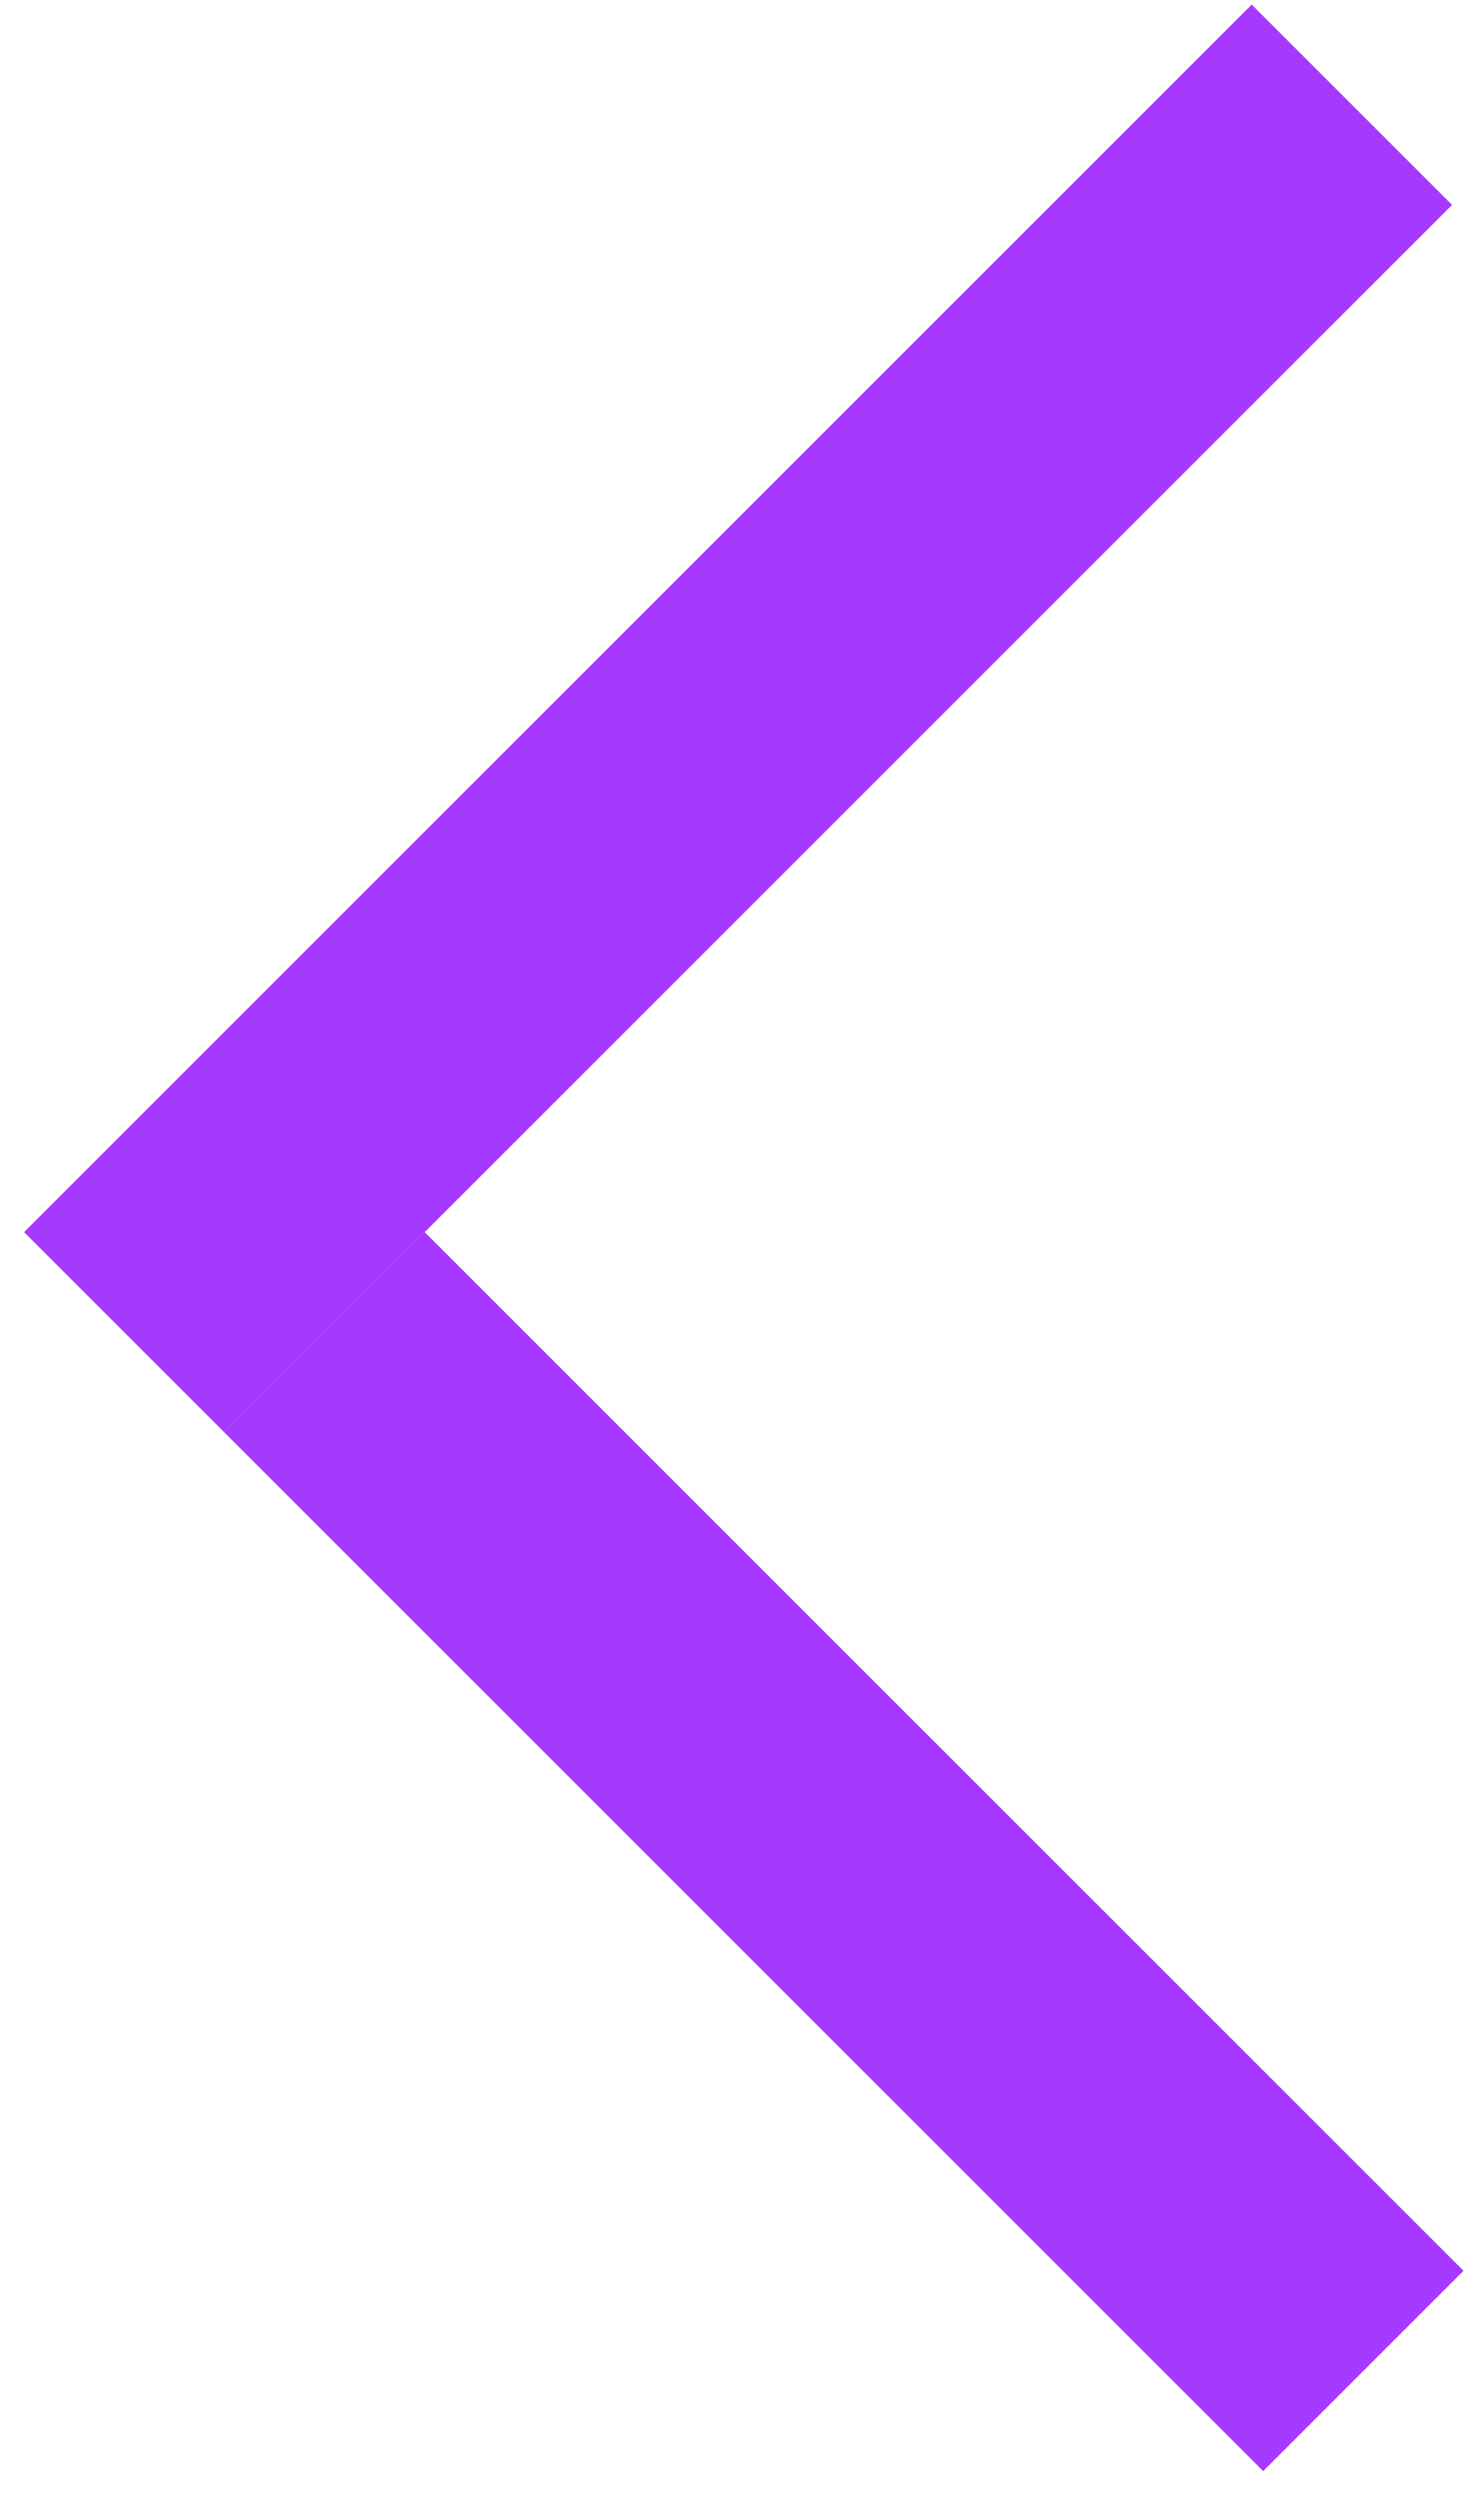
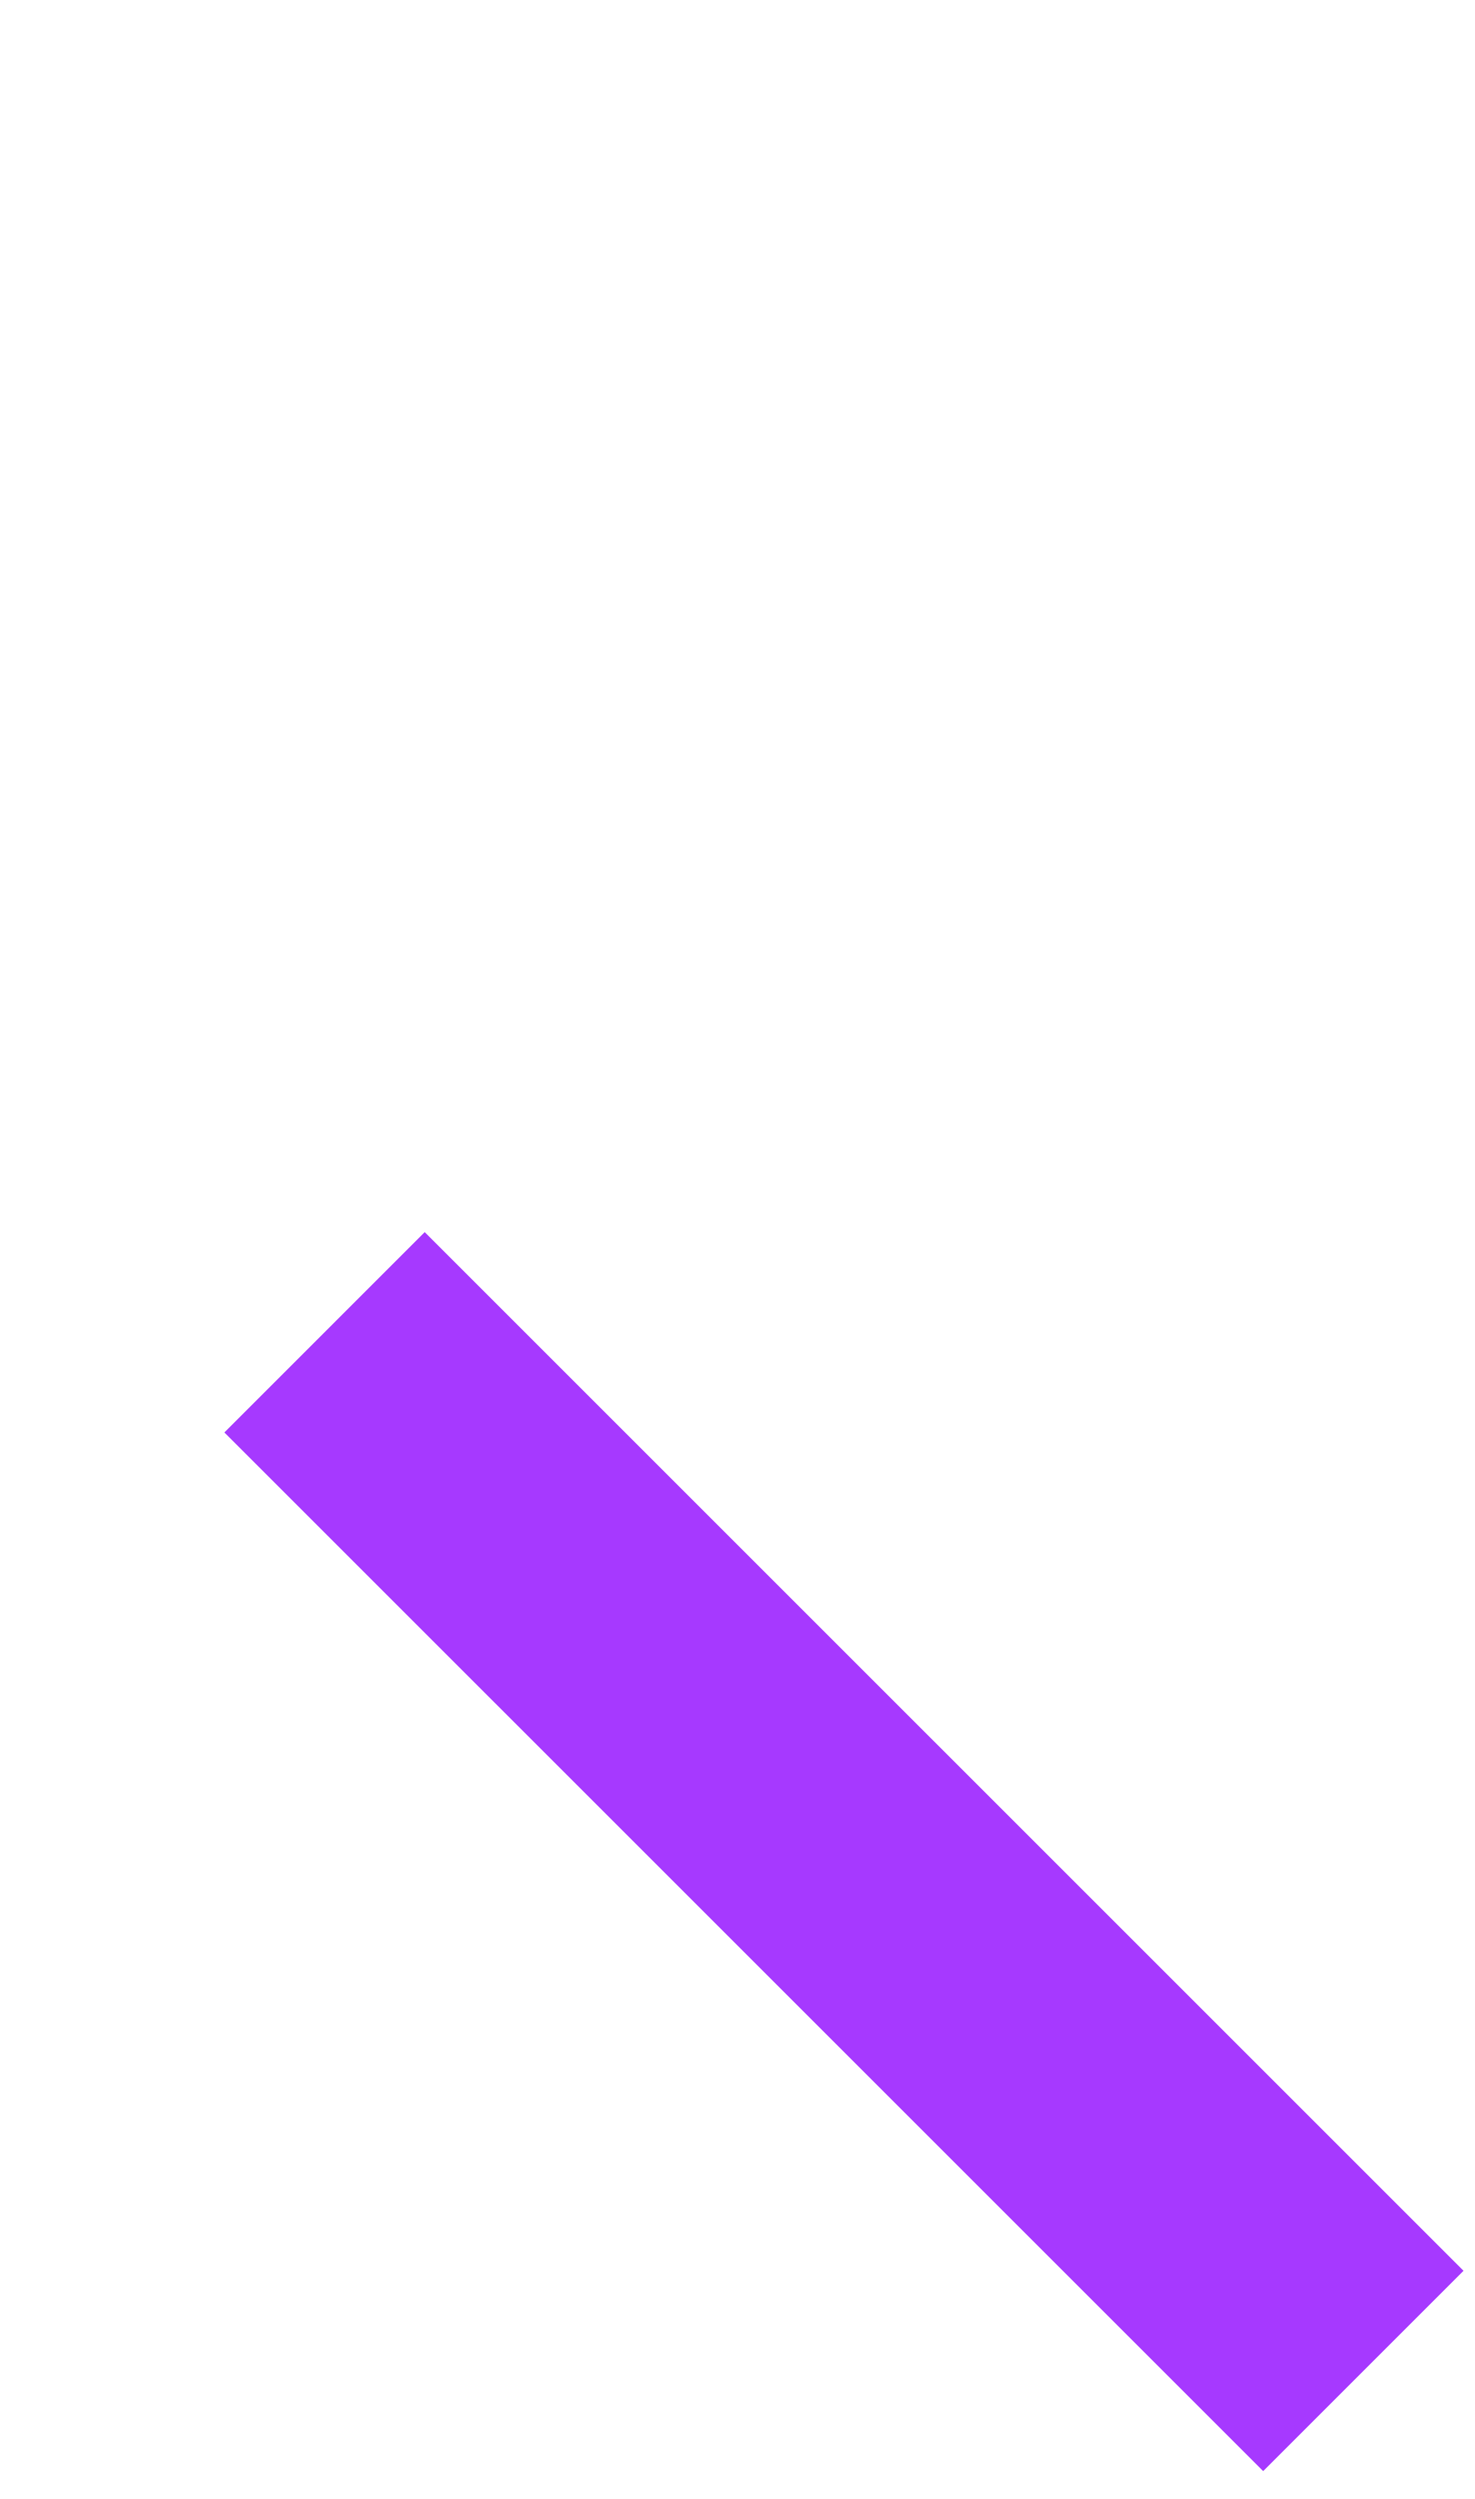
<svg xmlns="http://www.w3.org/2000/svg" width="36" height="61" viewBox="0 0 36 61" fill="none">
  <line x1="7.921" y1="32.52" x2="33.275" y2="57.873" stroke="#A639FF" stroke-width="6.915" />
-   <line x1="3.032" y1="32.52" x2="32.995" y2="2.557" stroke="#A639FF" stroke-width="6.915" />
</svg>